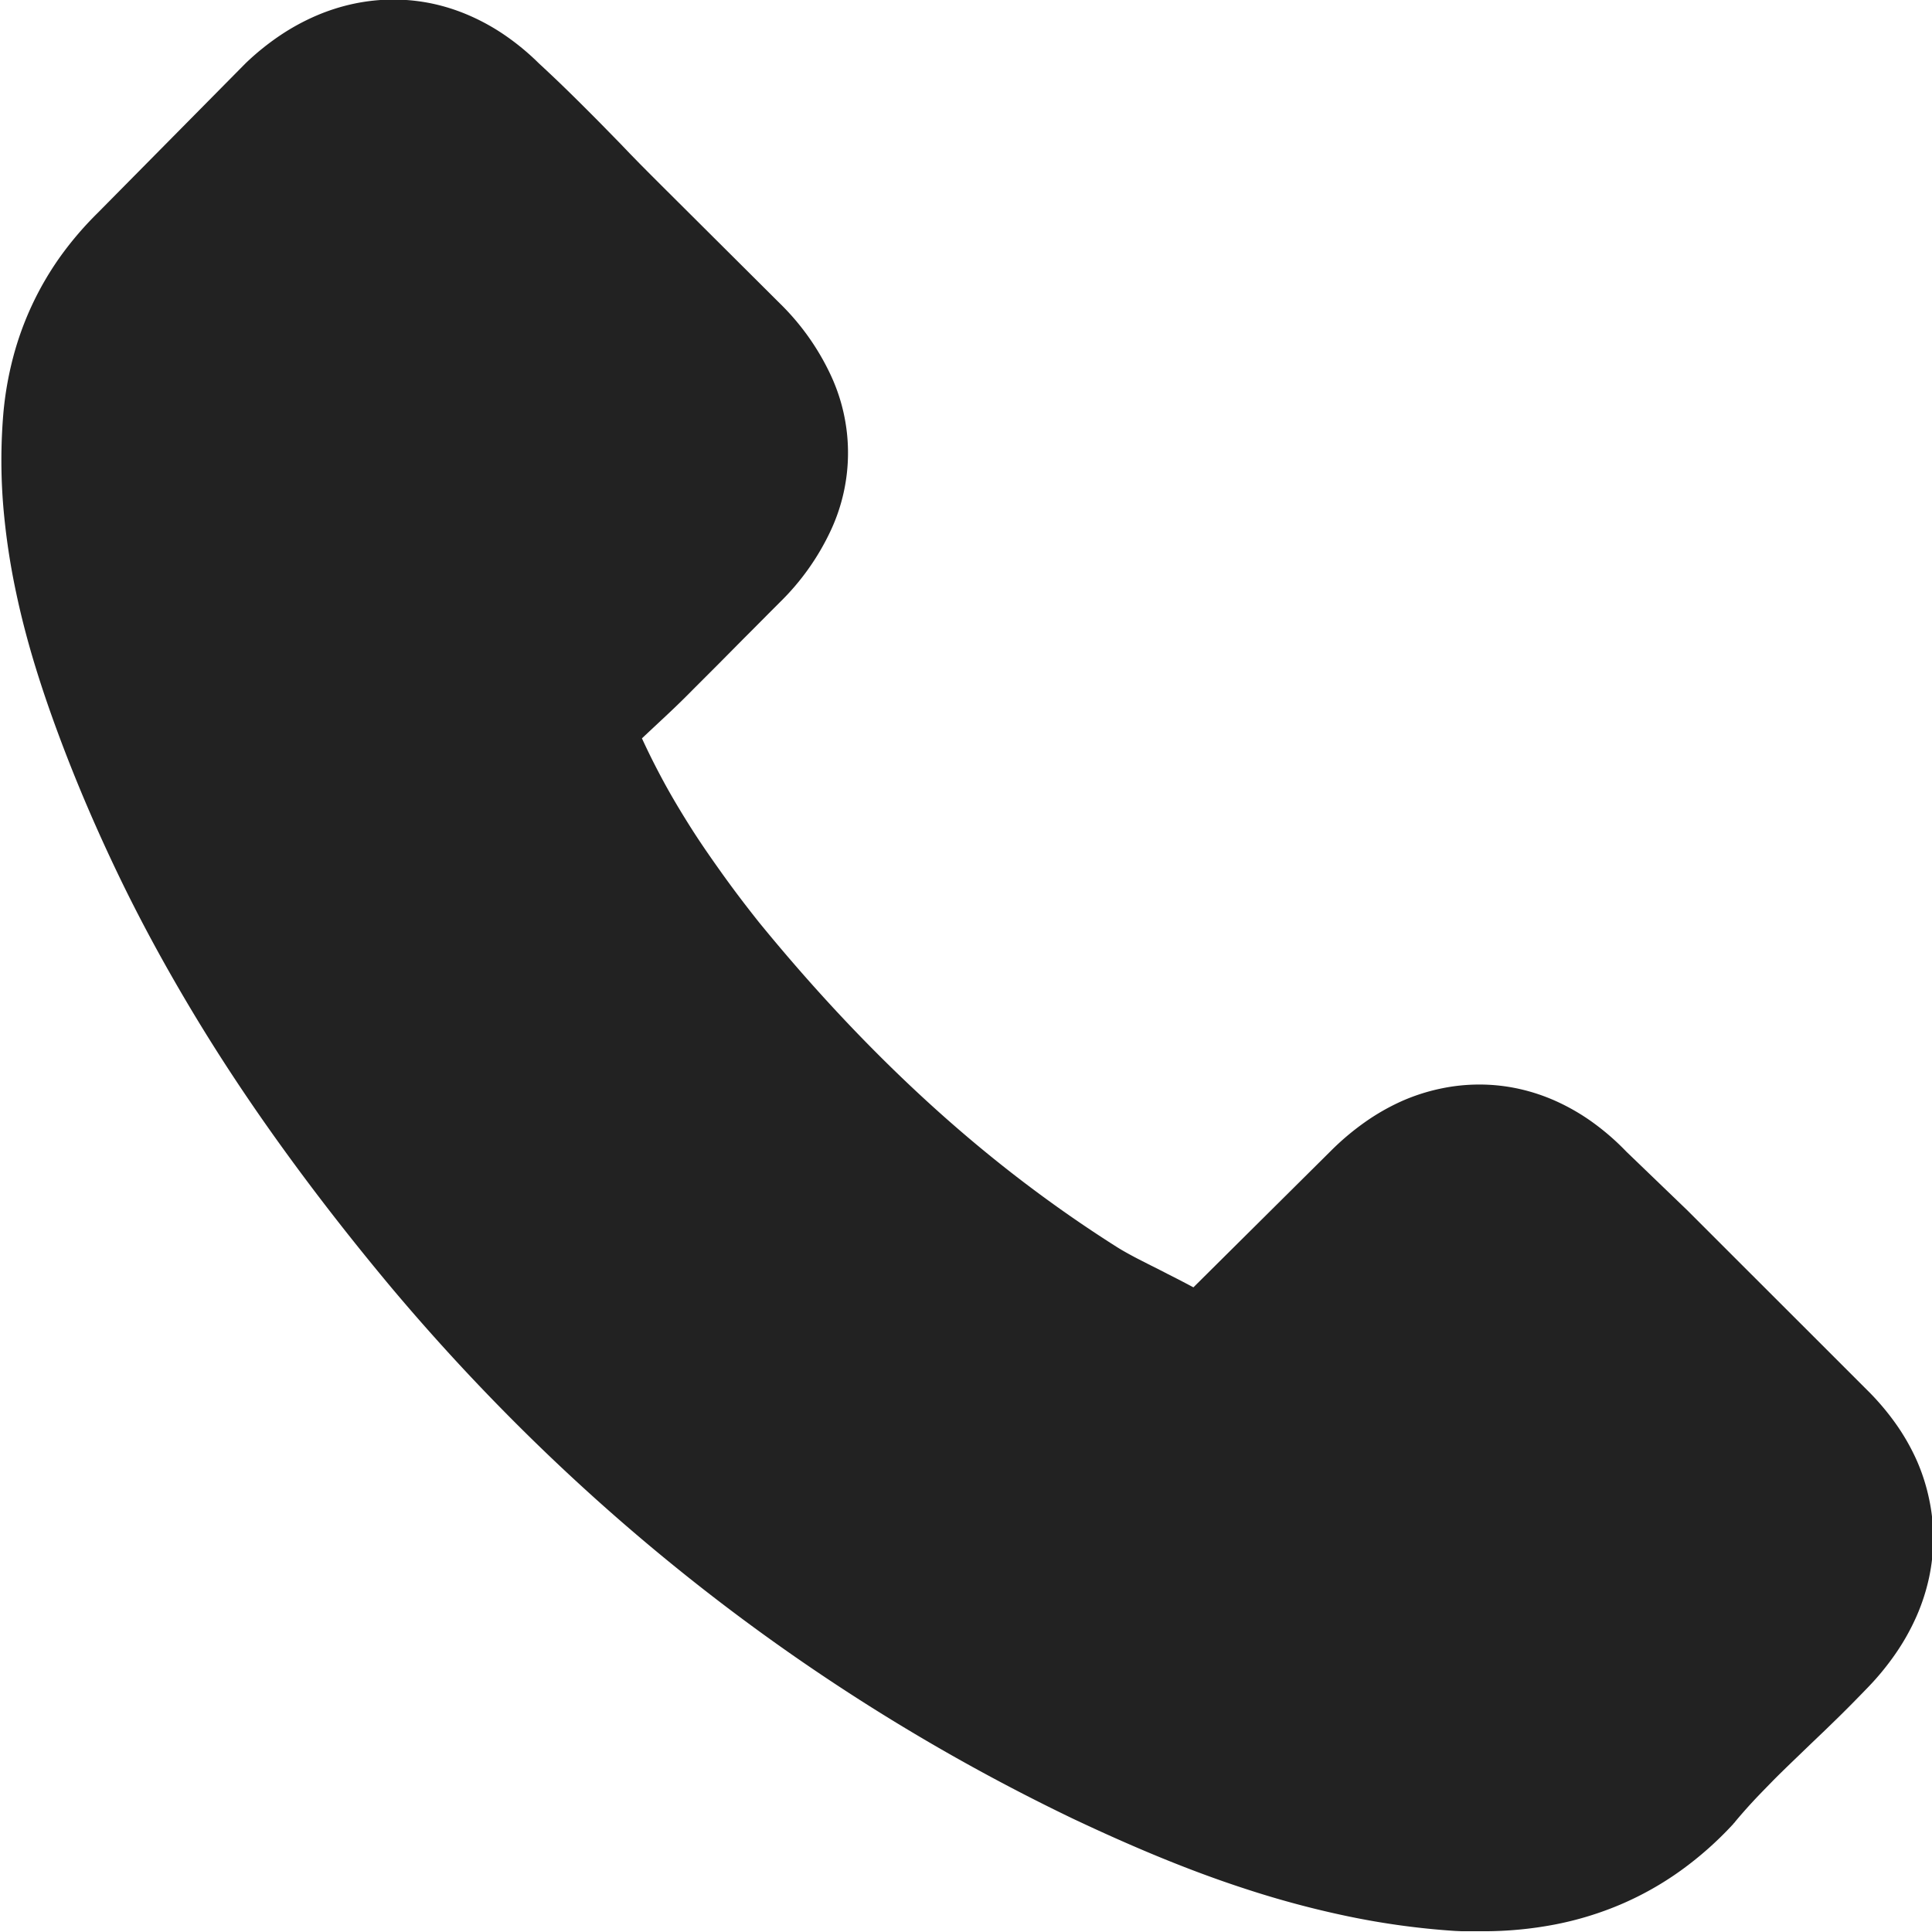
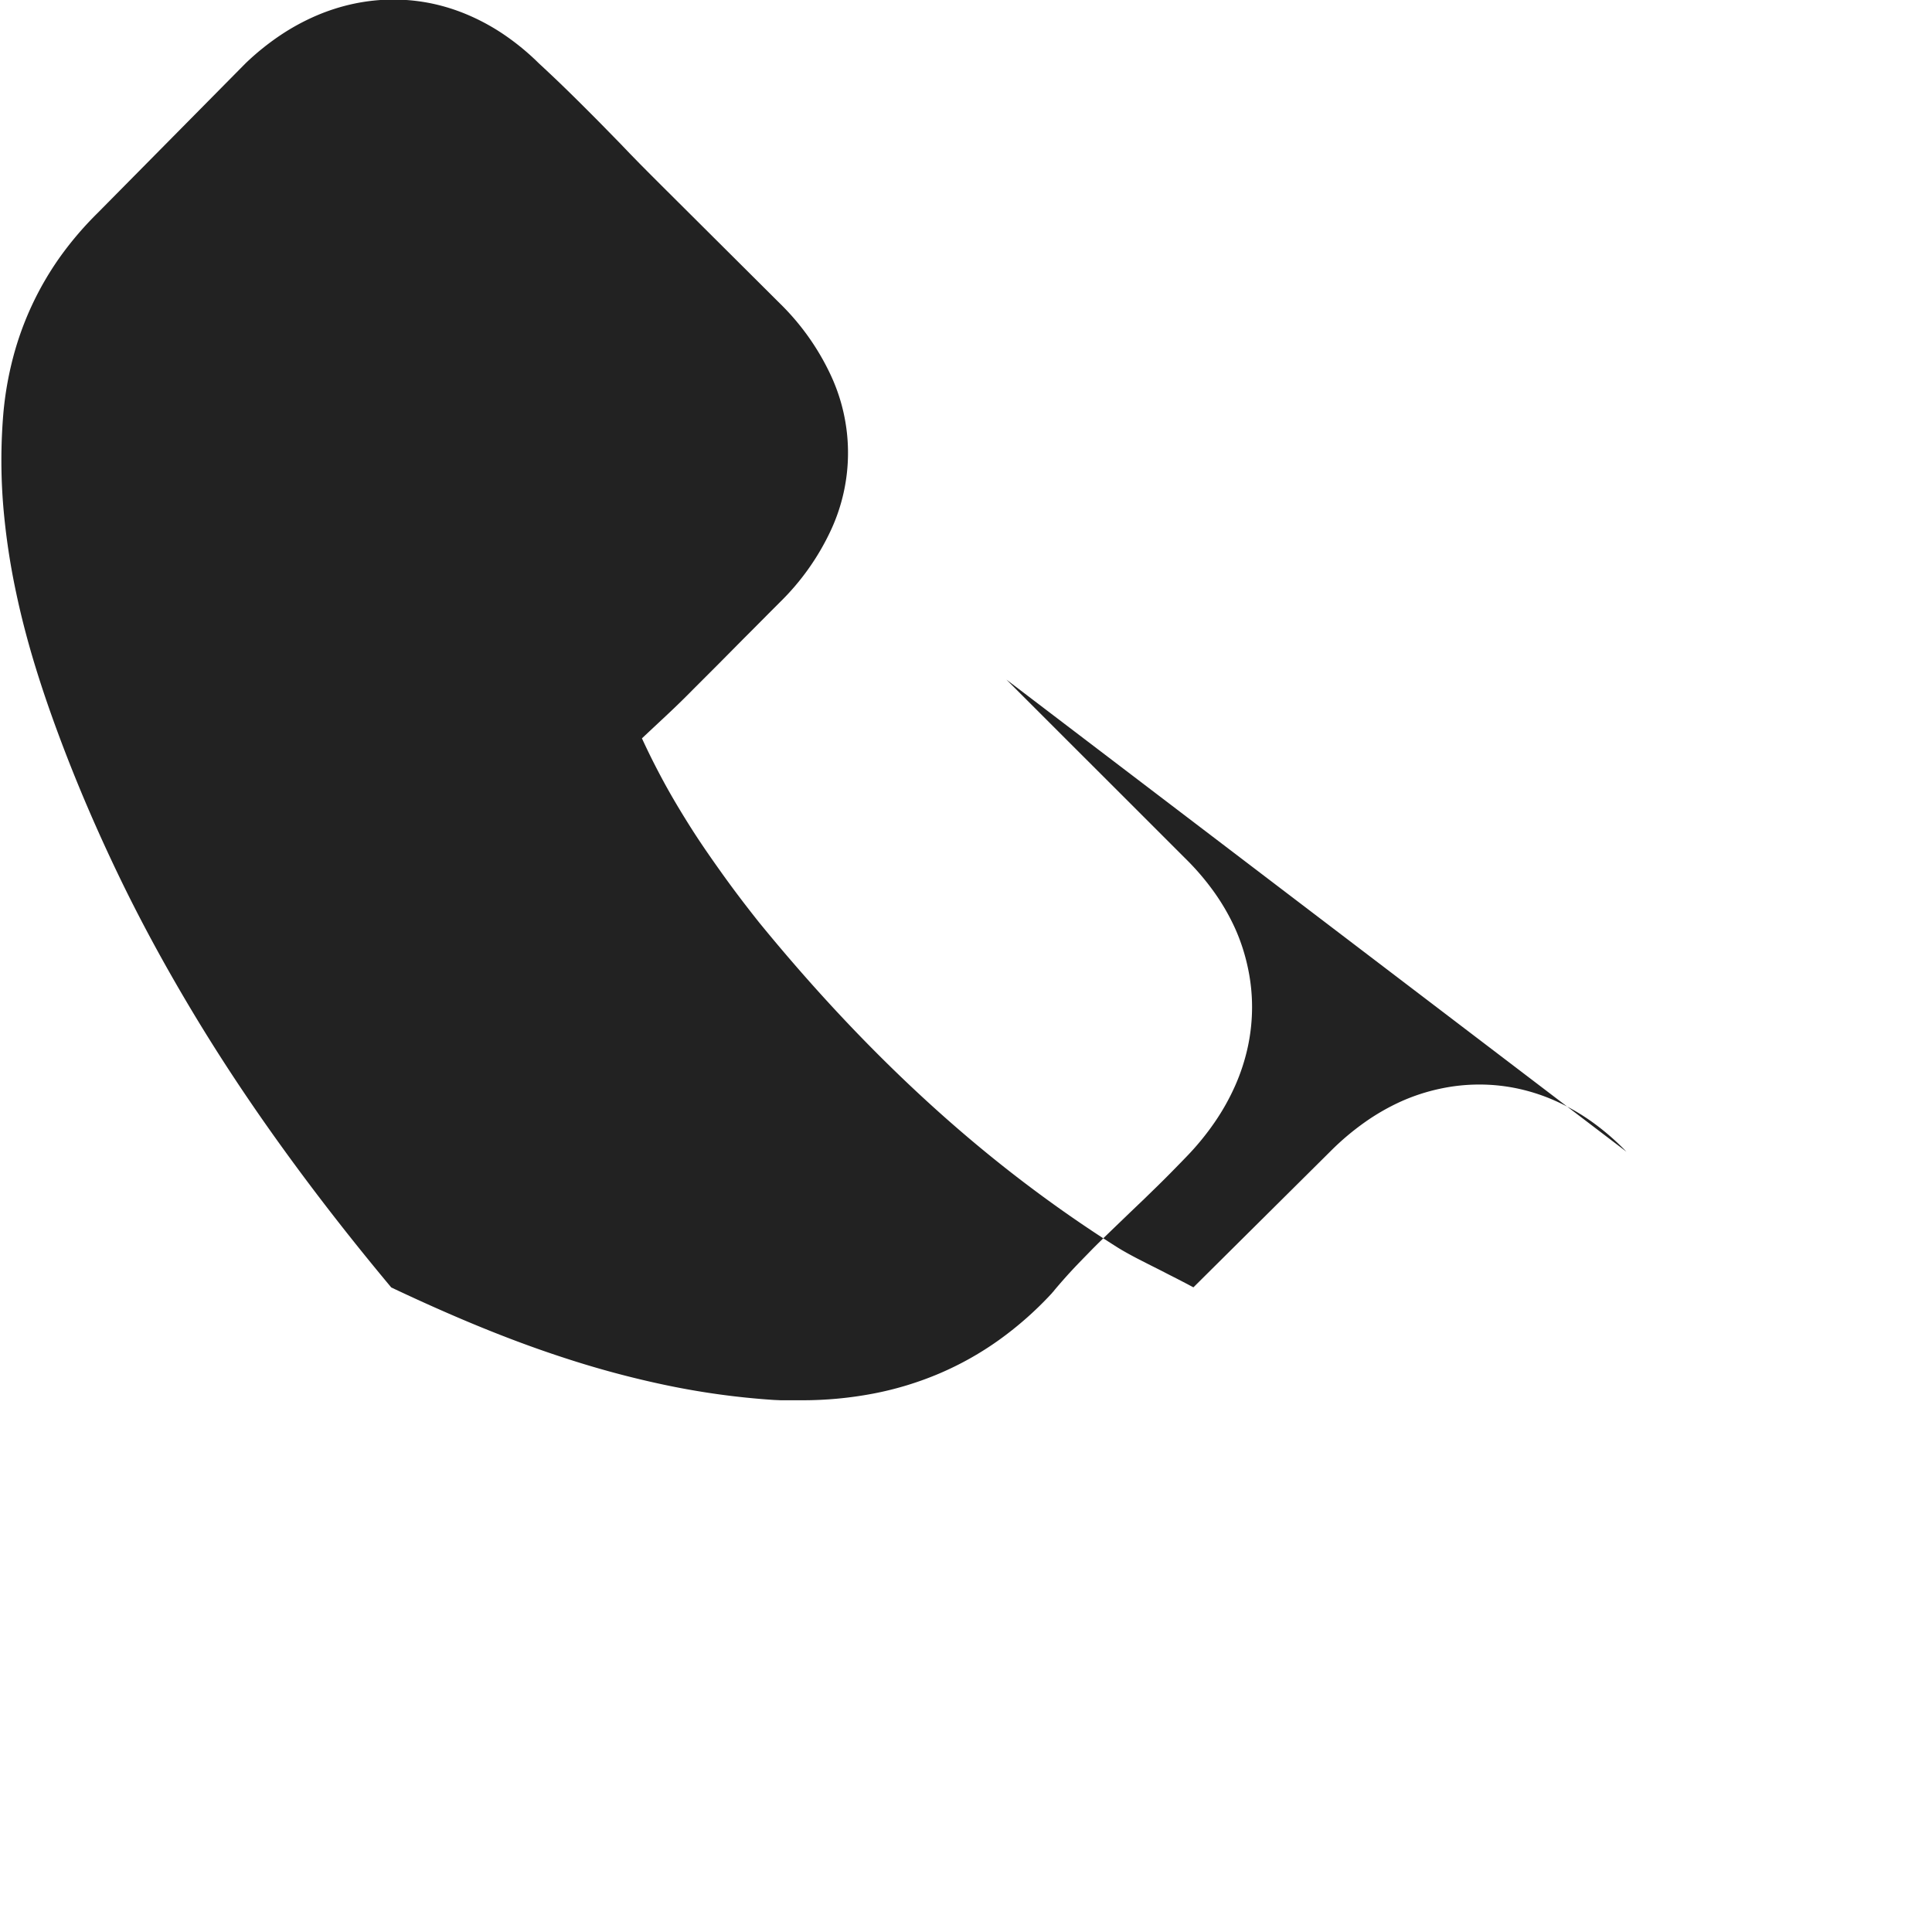
<svg xmlns="http://www.w3.org/2000/svg" width="31" height="31" viewBox="0 0 31 31">
-   <path id="mv_call-icon" d="M223.077,322.427a3.977,3.977,0,0,0-.532-.464,3.4,3.4,0,0,0-.576-.337,3.055,3.055,0,0,0-.611-.206,2.949,2.949,0,0,0-.638-.07,2.98,2.98,0,0,0-.636.068,3.13,3.13,0,0,0-.615.2,3.535,3.535,0,0,0-.586.335,4.191,4.191,0,0,0-.549.463l-.551.547-.551.547-.551.547-.551.547-.136-.072-.135-.07-.134-.068-.132-.068-.185-.093-.178-.091c-.058-.03-.115-.061-.169-.091s-.107-.061-.158-.093q-.774-.49-1.515-1.055t-1.455-1.213q-.714-.648-1.405-1.381t-1.366-1.559c-.218-.274-.418-.538-.6-.793s-.352-.5-.507-.746-.295-.48-.423-.716-.245-.469-.351-.7q.214-.2.421-.394t.409-.4q.2-.2.4-.4l.39-.394.147-.147.147-.148.147-.148.147-.147a3.938,3.938,0,0,0,.824-1.161,2.945,2.945,0,0,0,0-2.484,3.94,3.94,0,0,0-.824-1.161l-.476-.474-.476-.474-.476-.474-.476-.474-.163-.163-.164-.165-.162-.166-.159-.166-.318-.325q-.161-.163-.325-.326t-.331-.324q-.167-.16-.337-.317a3.95,3.95,0,0,0-.531-.441,3.437,3.437,0,0,0-.572-.32,3.123,3.123,0,0,0-.6-.195,3.031,3.031,0,0,0-.629-.066,3.068,3.068,0,0,0-.632.066,3.217,3.217,0,0,0-.612.195,3.572,3.572,0,0,0-.583.32,4.121,4.121,0,0,0-.545.441l0,0,0,0,0,0,0,0-.593.6-.593.6-.593.6-.593.6a5.435,5.435,0,0,0-.6.7,4.963,4.963,0,0,0-.758,1.617,5.415,5.415,0,0,0-.158.91,9.011,9.011,0,0,0,0,1.487,11.116,11.116,0,0,0,.207,1.386c.093.44.206.855.325,1.238s.242.732.357,1.041c.282.759.6,1.5.956,2.241s.752,1.468,1.191,2.2.921,1.459,1.452,2.194,1.108,1.476,1.737,2.229a34.113,34.113,0,0,0,2.406,2.579,32.929,32.929,0,0,0,2.63,2.285,32.462,32.462,0,0,0,5.894,3.656c.4.189.836.387,1.3.58s.957.381,1.474.549a15.339,15.339,0,0,0,1.622.436,12.4,12.4,0,0,0,1.743.24l.111.005.112,0,.11,0h.107a6.072,6.072,0,0,0,1.16-.108,5.225,5.225,0,0,0,1.059-.323,5.054,5.054,0,0,0,.956-.538,5.562,5.562,0,0,0,.85-.753l.006-.009.008-.008.008-.008.006-.009c.091-.109.185-.216.282-.321s.2-.209.3-.312.207-.206.314-.31l.325-.313.226-.216.227-.221q.114-.112.227-.227t.226-.232a4.251,4.251,0,0,0,.456-.557,3.629,3.629,0,0,0,.33-.592,3.228,3.228,0,0,0,.2-.618,3.035,3.035,0,0,0,.067-.635,2.99,2.99,0,0,0-.069-.638,3.117,3.117,0,0,0-.2-.616,3.48,3.48,0,0,0-.336-.585,4.081,4.081,0,0,0-.465-.544l-.957-.957-.958-.957-.957-.957Z" transform="translate(-196.981 -303.948)" fill="#222" />
+   <path id="mv_call-icon" d="M223.077,322.427a3.977,3.977,0,0,0-.532-.464,3.4,3.4,0,0,0-.576-.337,3.055,3.055,0,0,0-.611-.206,2.949,2.949,0,0,0-.638-.07,2.98,2.98,0,0,0-.636.068,3.13,3.13,0,0,0-.615.2,3.535,3.535,0,0,0-.586.335,4.191,4.191,0,0,0-.549.463l-.551.547-.551.547-.551.547-.551.547-.136-.072-.135-.07-.134-.068-.132-.068-.185-.093-.178-.091c-.058-.03-.115-.061-.169-.091s-.107-.061-.158-.093q-.774-.49-1.515-1.055t-1.455-1.213q-.714-.648-1.405-1.381t-1.366-1.559c-.218-.274-.418-.538-.6-.793s-.352-.5-.507-.746-.295-.48-.423-.716-.245-.469-.351-.7q.214-.2.421-.394t.409-.4q.2-.2.4-.4l.39-.394.147-.147.147-.148.147-.148.147-.147a3.938,3.938,0,0,0,.824-1.161,2.945,2.945,0,0,0,0-2.484,3.94,3.94,0,0,0-.824-1.161l-.476-.474-.476-.474-.476-.474-.476-.474-.163-.163-.164-.165-.162-.166-.159-.166-.318-.325q-.161-.163-.325-.326t-.331-.324q-.167-.16-.337-.317a3.95,3.95,0,0,0-.531-.441,3.437,3.437,0,0,0-.572-.32,3.123,3.123,0,0,0-.6-.195,3.031,3.031,0,0,0-.629-.066,3.068,3.068,0,0,0-.632.066,3.217,3.217,0,0,0-.612.195,3.572,3.572,0,0,0-.583.32,4.121,4.121,0,0,0-.545.441l0,0,0,0,0,0,0,0-.593.6-.593.6-.593.6-.593.6a5.435,5.435,0,0,0-.6.7,4.963,4.963,0,0,0-.758,1.617,5.415,5.415,0,0,0-.158.91,9.011,9.011,0,0,0,0,1.487,11.116,11.116,0,0,0,.207,1.386c.093.44.206.855.325,1.238s.242.732.357,1.041c.282.759.6,1.5.956,2.241s.752,1.468,1.191,2.2.921,1.459,1.452,2.194,1.108,1.476,1.737,2.229c.4.189.836.387,1.3.58s.957.381,1.474.549a15.339,15.339,0,0,0,1.622.436,12.4,12.4,0,0,0,1.743.24l.111.005.112,0,.11,0h.107a6.072,6.072,0,0,0,1.16-.108,5.225,5.225,0,0,0,1.059-.323,5.054,5.054,0,0,0,.956-.538,5.562,5.562,0,0,0,.85-.753l.006-.009.008-.008.008-.008.006-.009c.091-.109.185-.216.282-.321s.2-.209.3-.312.207-.206.314-.31l.325-.313.226-.216.227-.221q.114-.112.227-.227t.226-.232a4.251,4.251,0,0,0,.456-.557,3.629,3.629,0,0,0,.33-.592,3.228,3.228,0,0,0,.2-.618,3.035,3.035,0,0,0,.067-.635,2.99,2.99,0,0,0-.069-.638,3.117,3.117,0,0,0-.2-.616,3.48,3.48,0,0,0-.336-.585,4.081,4.081,0,0,0-.465-.544l-.957-.957-.958-.957-.957-.957Z" transform="translate(-196.981 -303.948)" fill="#222" />
</svg>